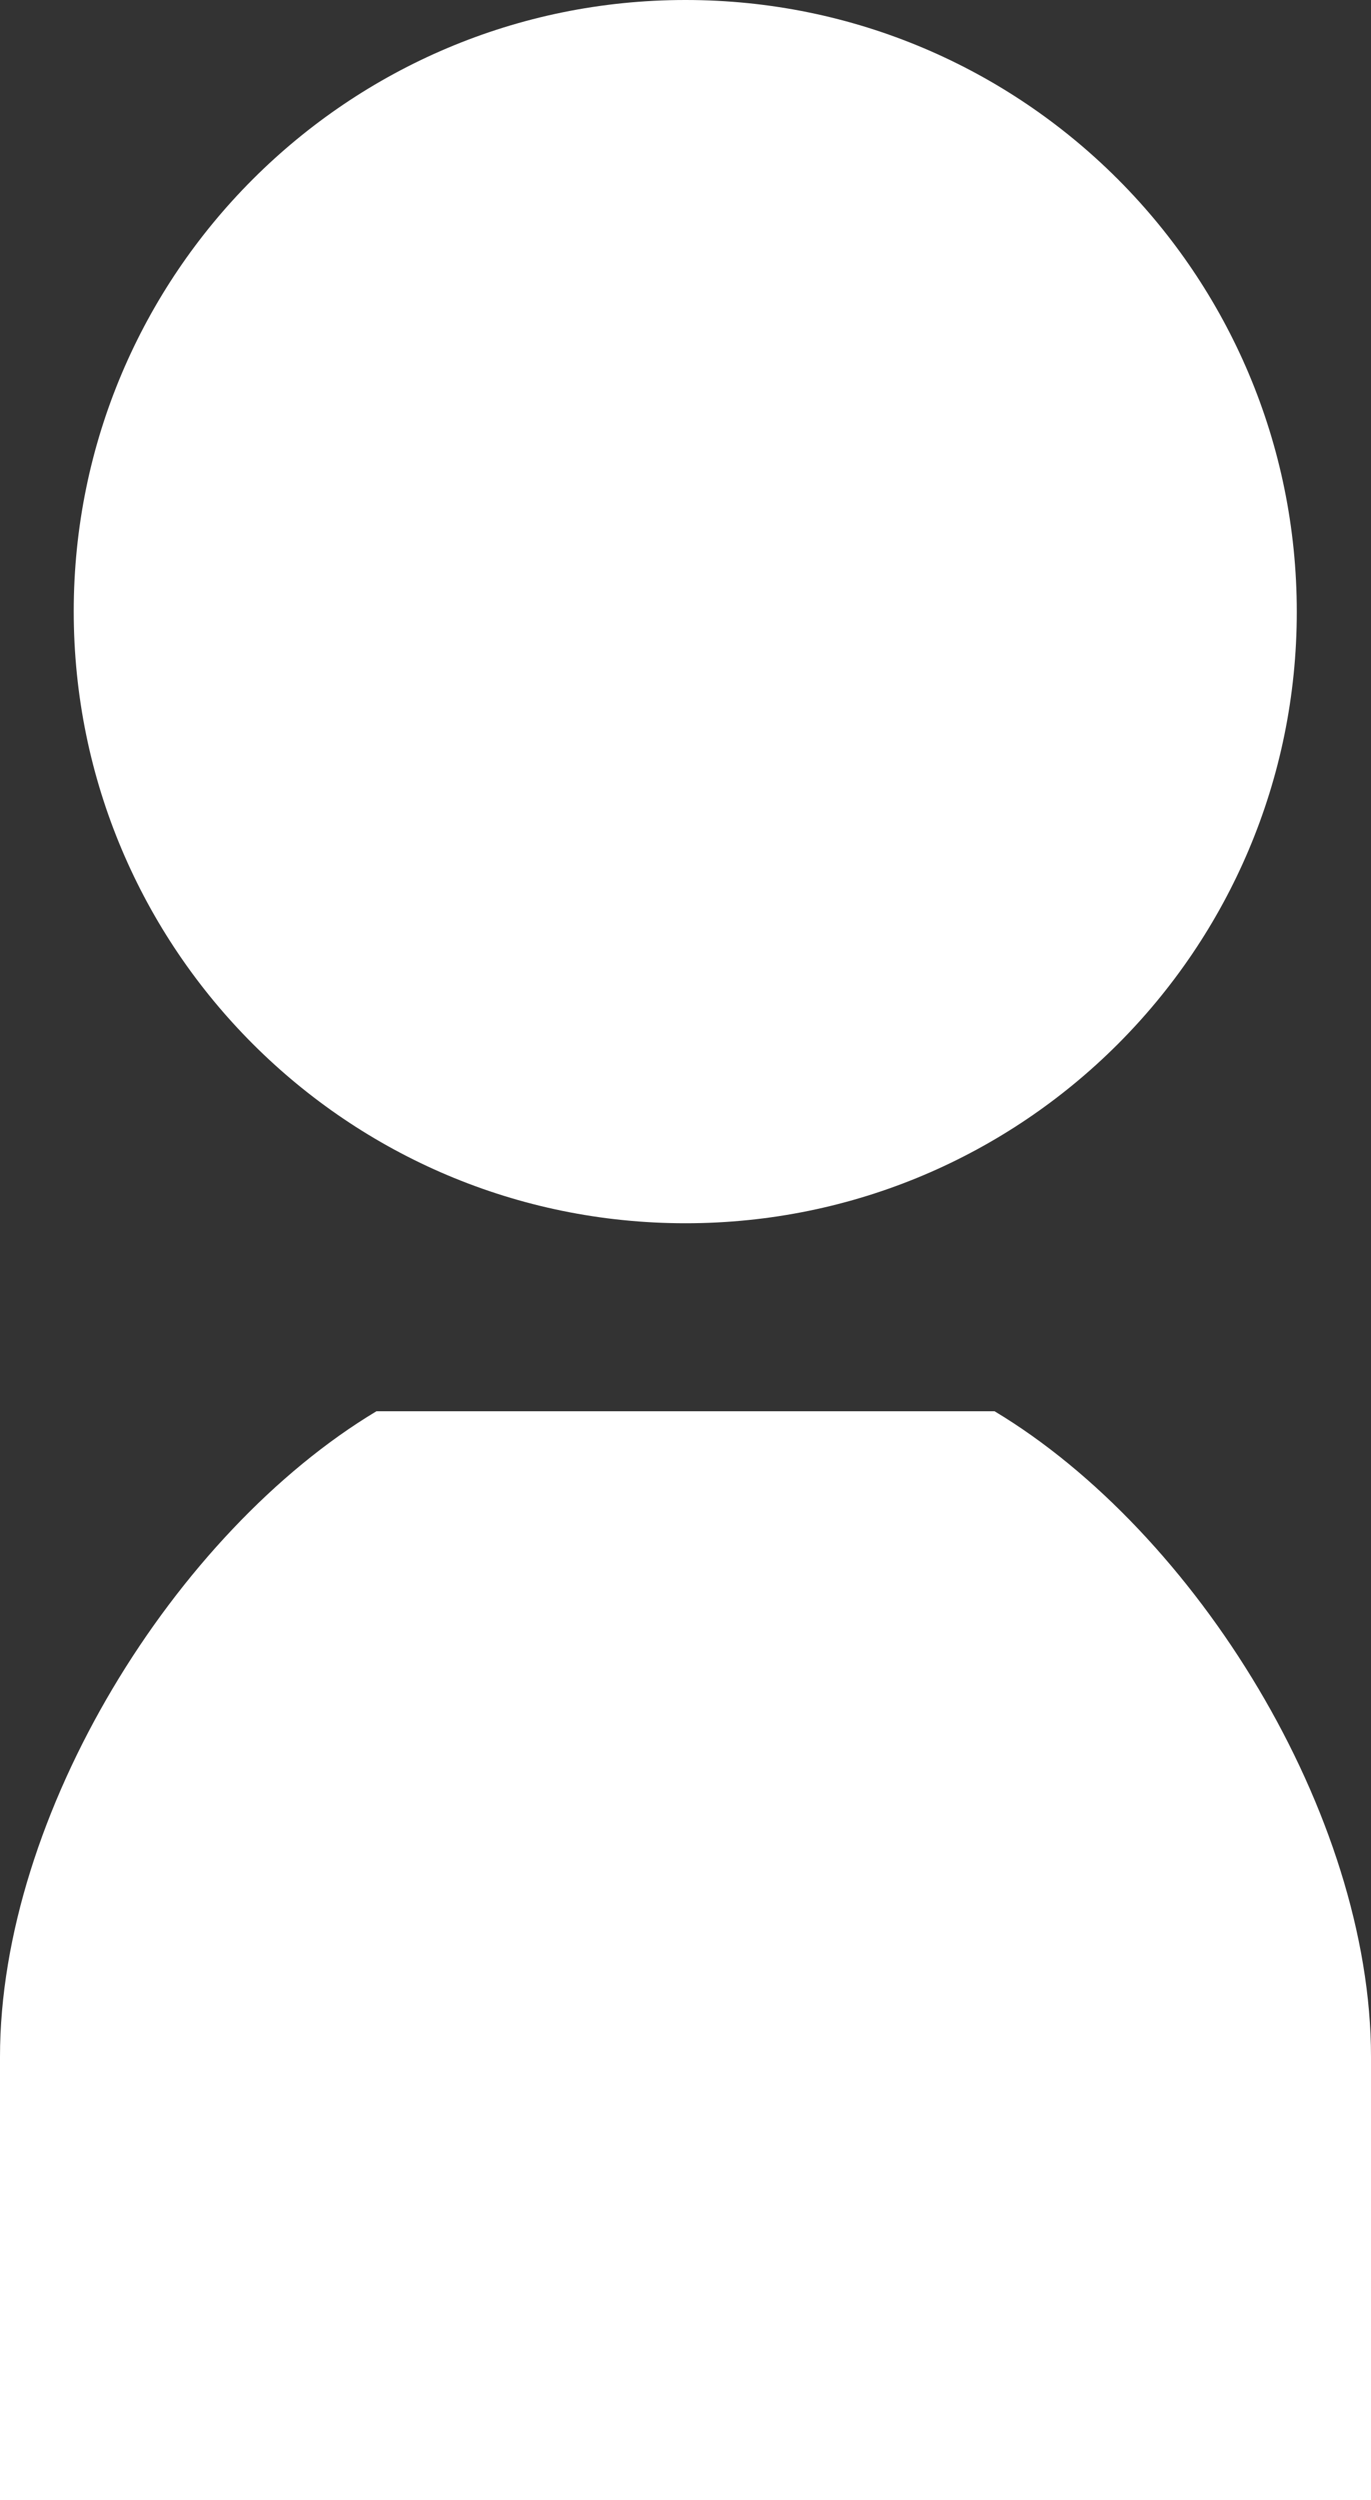
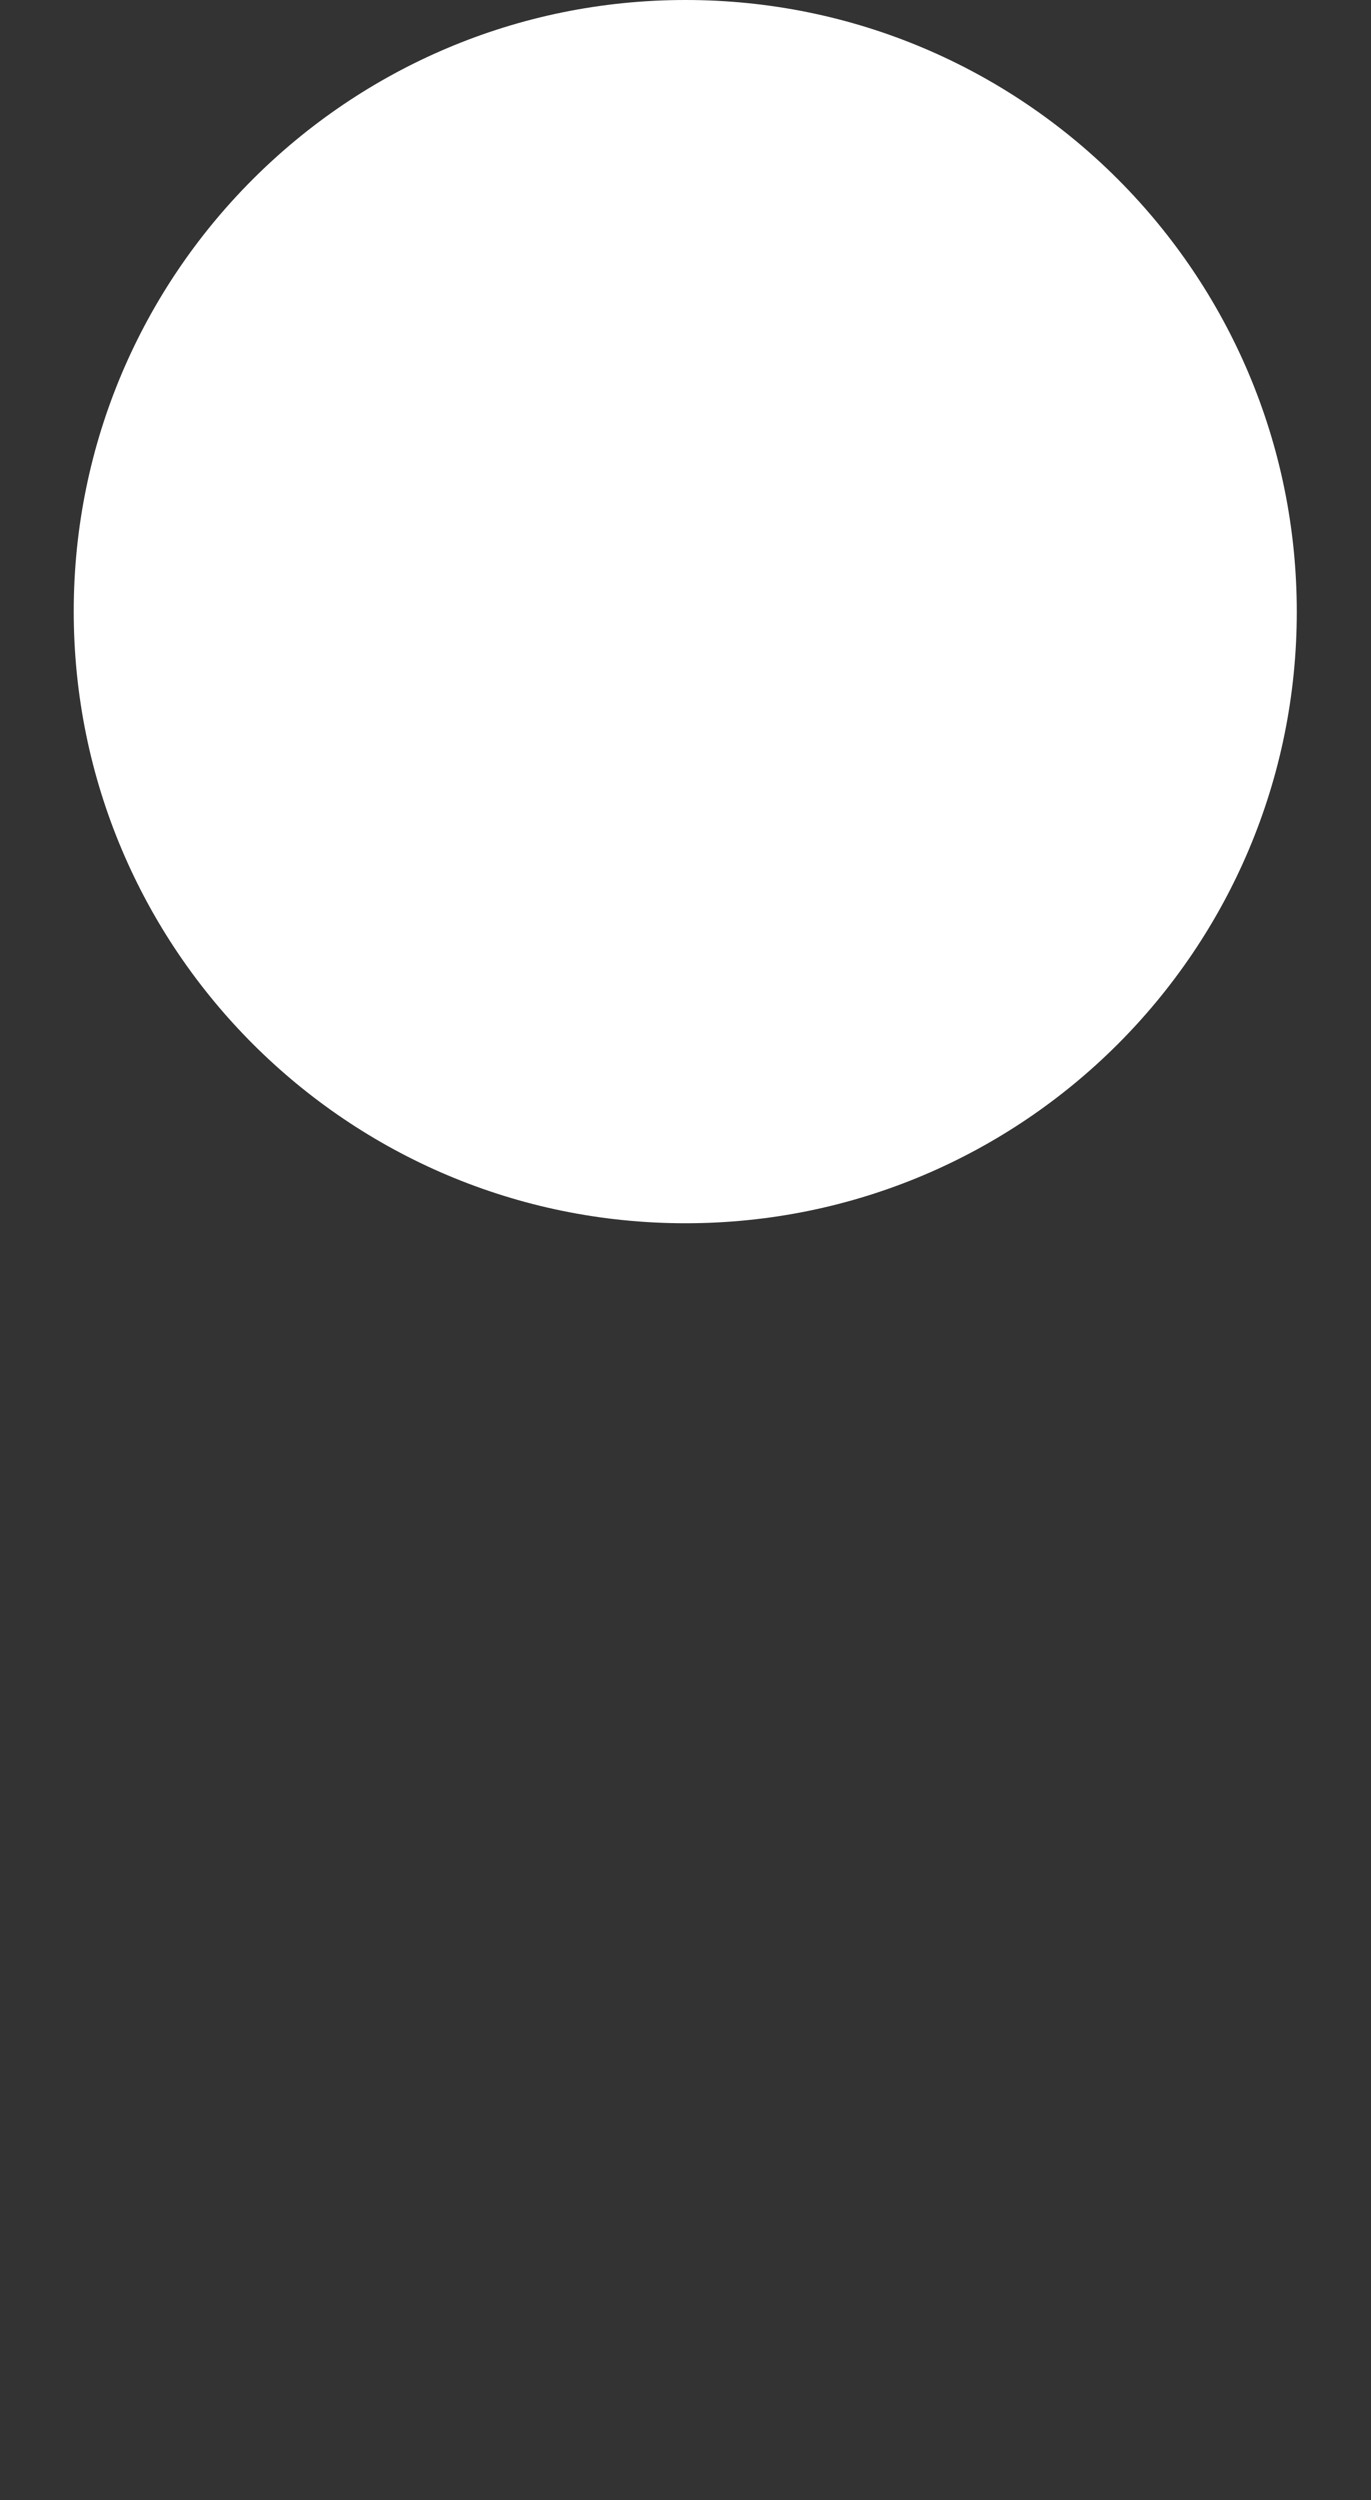
<svg xmlns="http://www.w3.org/2000/svg" version="1.1" id="_x32_" x="0px" y="0px" viewBox="0 0 280.8 512" style="enable-background:new 0 0 280.8 512;" xml:space="preserve">
  <rect x="0" y="0" width="280.8" height="512" fill="#333333" stroke="none" />
  <style type="text/css">
	.st0{fill:#FFFFFF;}
</style>
  <g>
    <path class="st0" d="M140.4,250.5c69.2,0,125.2-56.1,125.2-125.2C265.6,56.1,209.6,0,140.4,0C71.2,0,15.1,56.1,15.1,125.2   C15.1,194.4,71.2,250.5,140.4,250.5z" />
-     <path class="st0" d="M203.7,289h-63.3H77.1C35.8,313.8,0,371.6,0,421.2C0,451.4,0,512,0,512h140.4h140.4c0,0,0-60.6,0-90.8   C280.8,371.6,245,313.8,203.7,289z" />
  </g>
</svg>